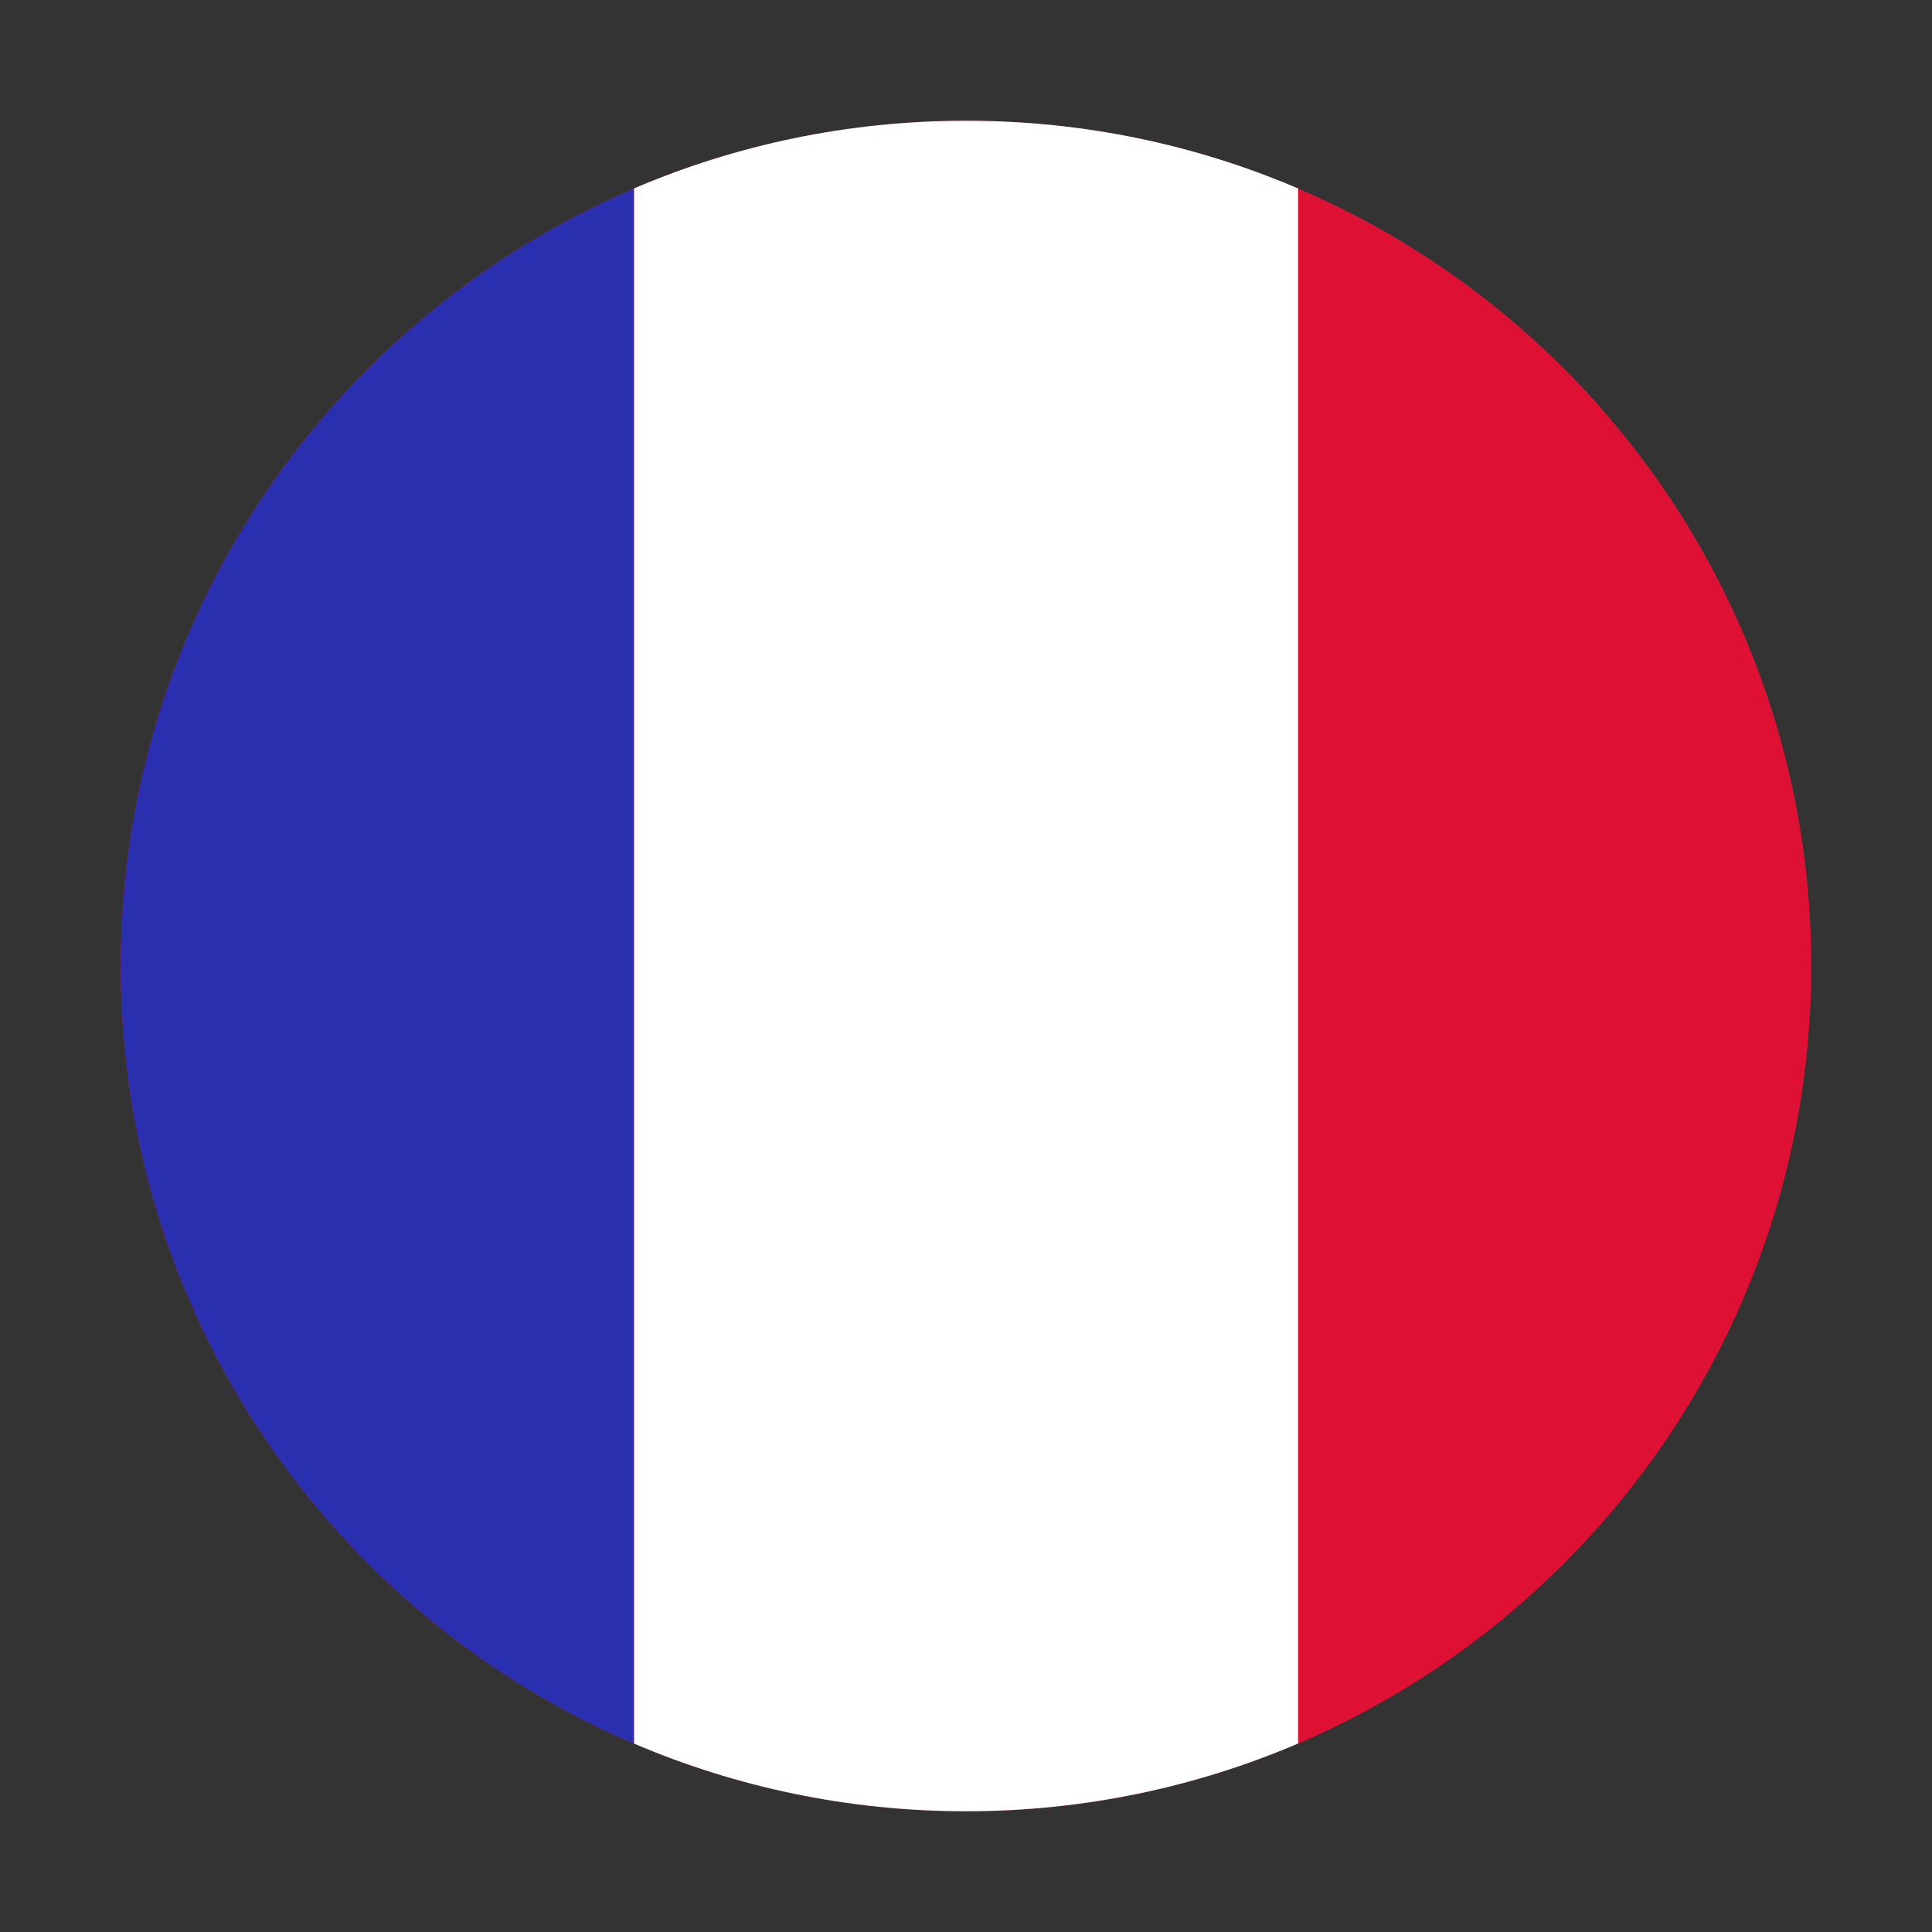
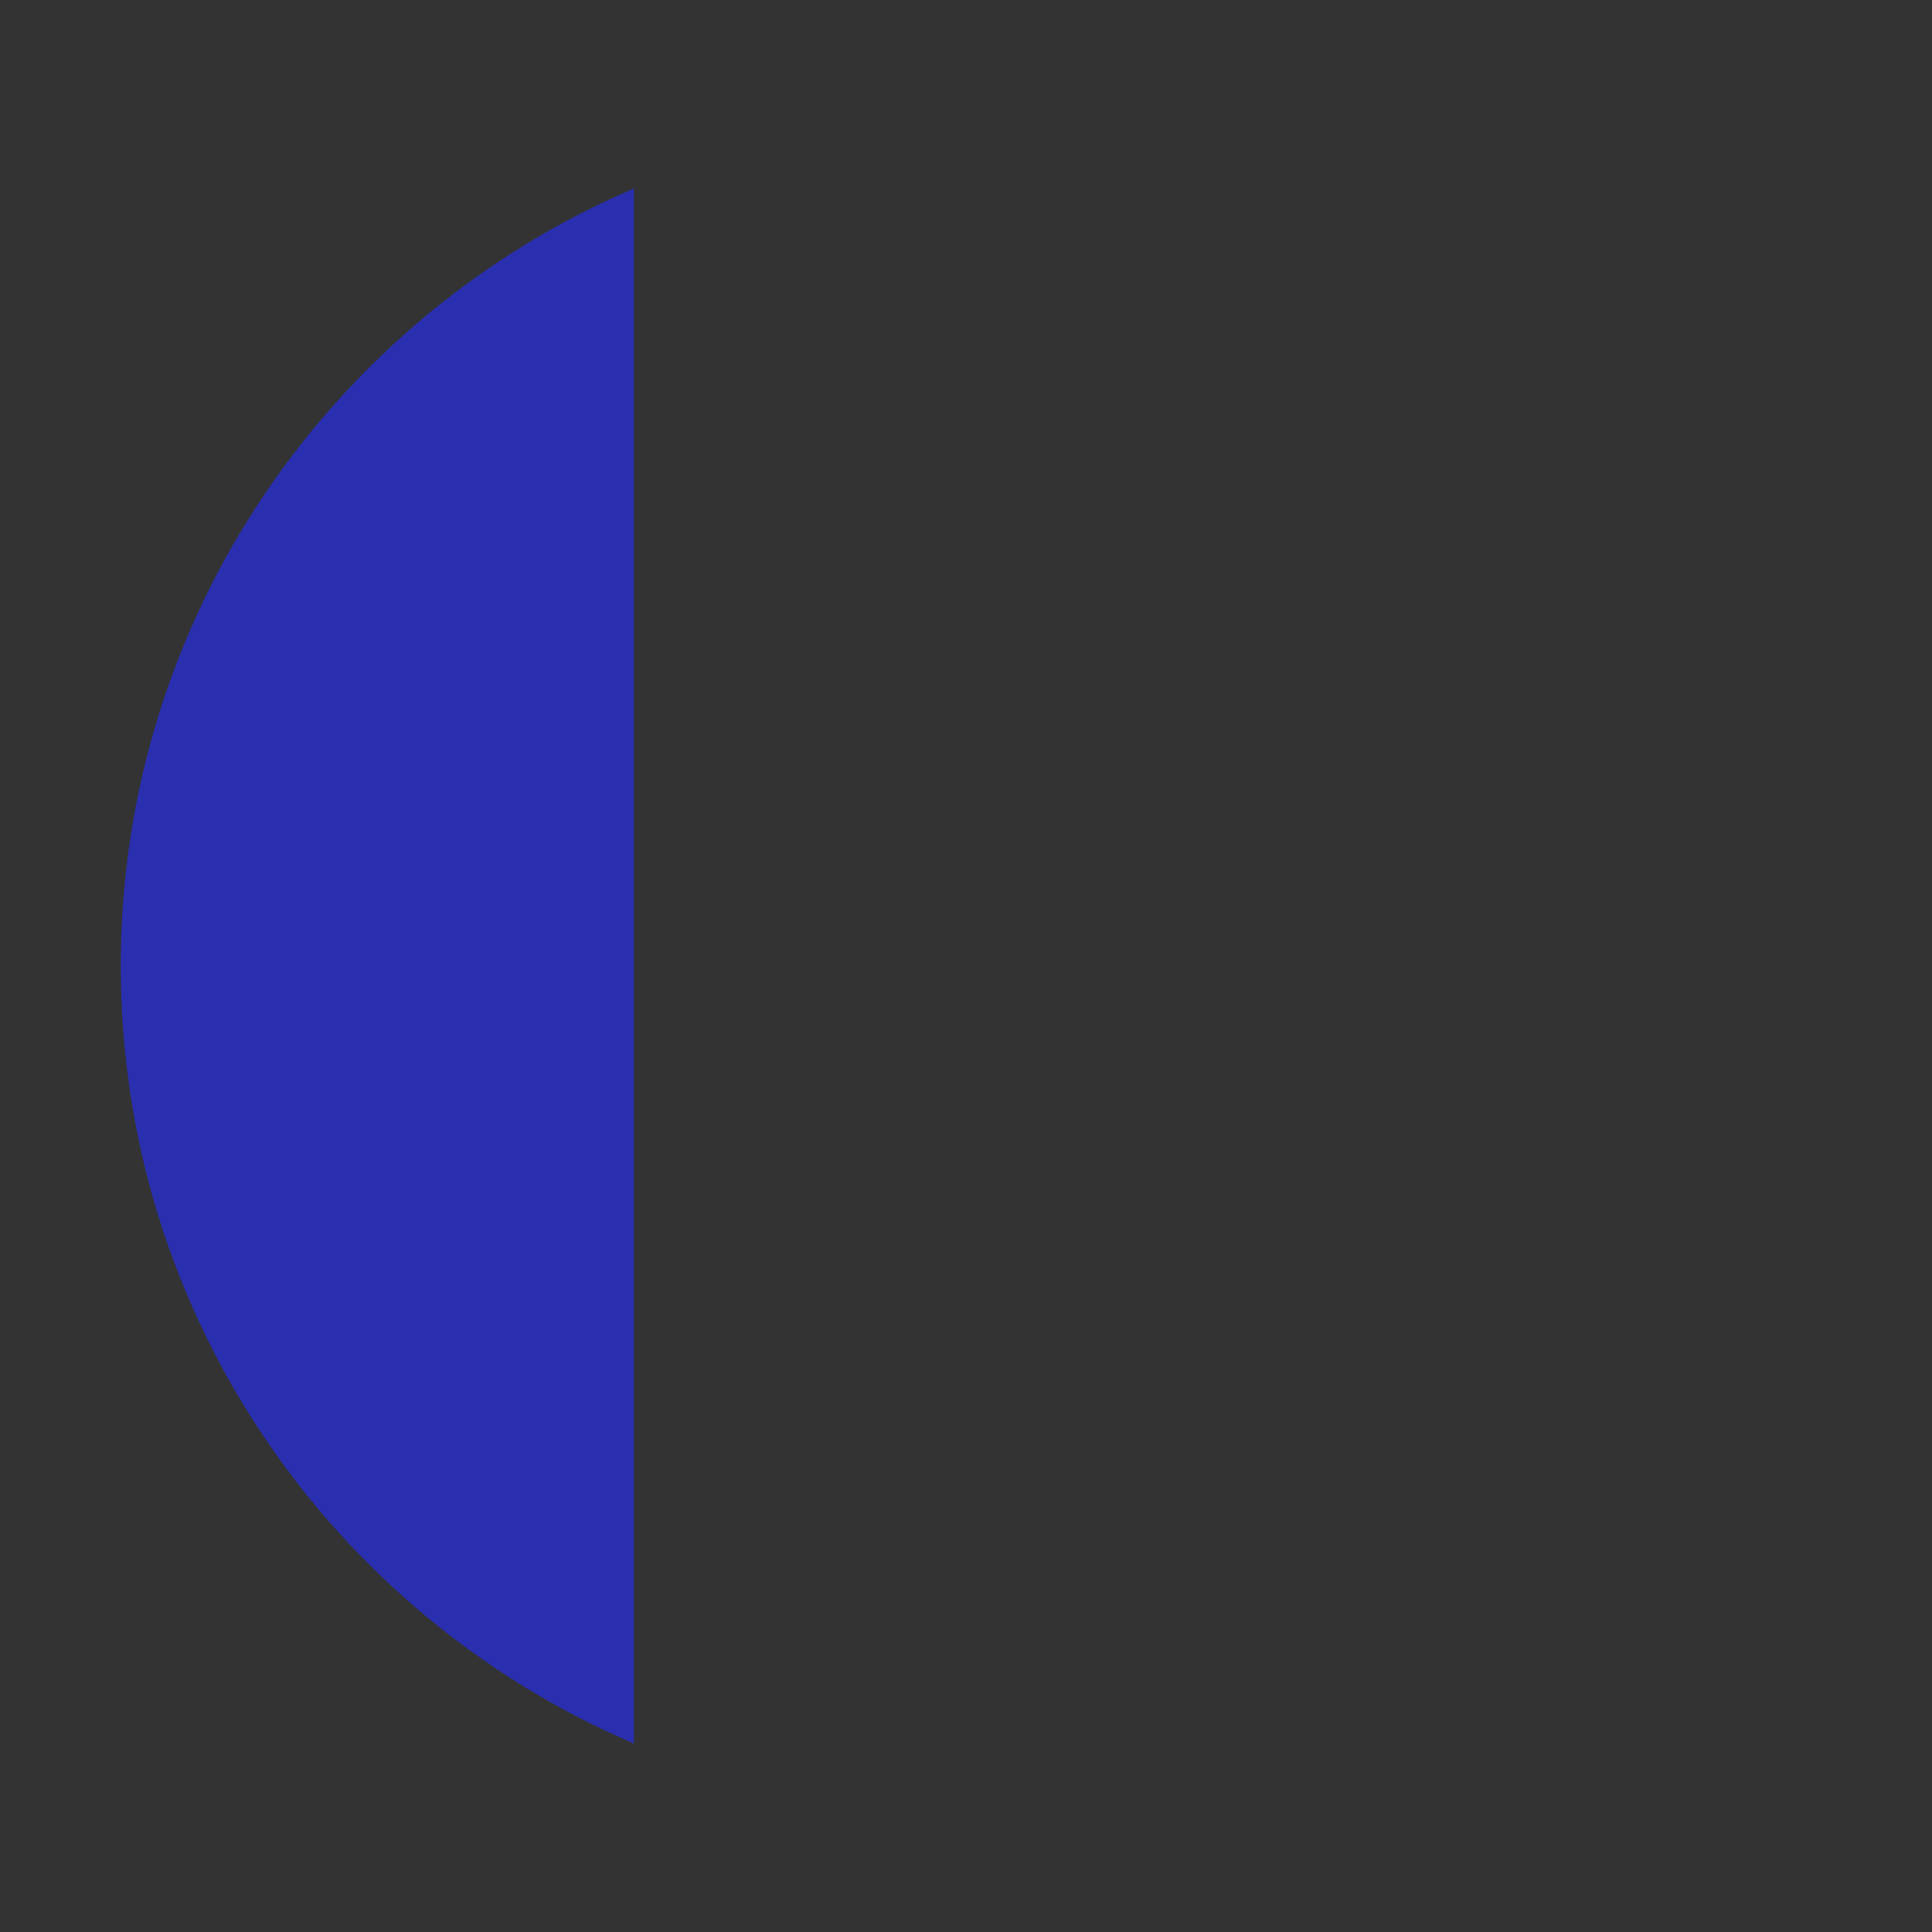
<svg xmlns="http://www.w3.org/2000/svg" width="52" height="52" viewBox="0 0 52 52" fill="none">
  <rect x="0" y="0" width="52" height="52" fill="#333333" stroke="none" />
-   <path fill-rule="evenodd" clip-rule="evenodd" d="M26 48.75C38.565 48.75 48.75 38.565 48.75 26C48.75 13.435 38.565 3.25 26 3.25C13.435 3.25 3.25 13.435 3.25 26C3.25 38.565 13.435 48.75 26 48.75Z" fill="#DE1135" />
-   <path fill-rule="evenodd" clip-rule="evenodd" d="M34.938 46.927C32.194 48.1 29.173 48.75 26 48.75C22.827 48.75 19.806 48.1 17.062 46.927V5.073C19.806 3.899 22.827 3.25 26 3.25C29.173 3.25 32.194 3.899 34.938 5.073V46.927Z" fill="white" />
  <path fill-rule="evenodd" clip-rule="evenodd" d="M17.062 5.073C8.941 8.546 3.25 16.608 3.25 26C3.25 35.391 8.941 43.454 17.062 46.927V5.073Z" fill="#2A2FAF" />
</svg>